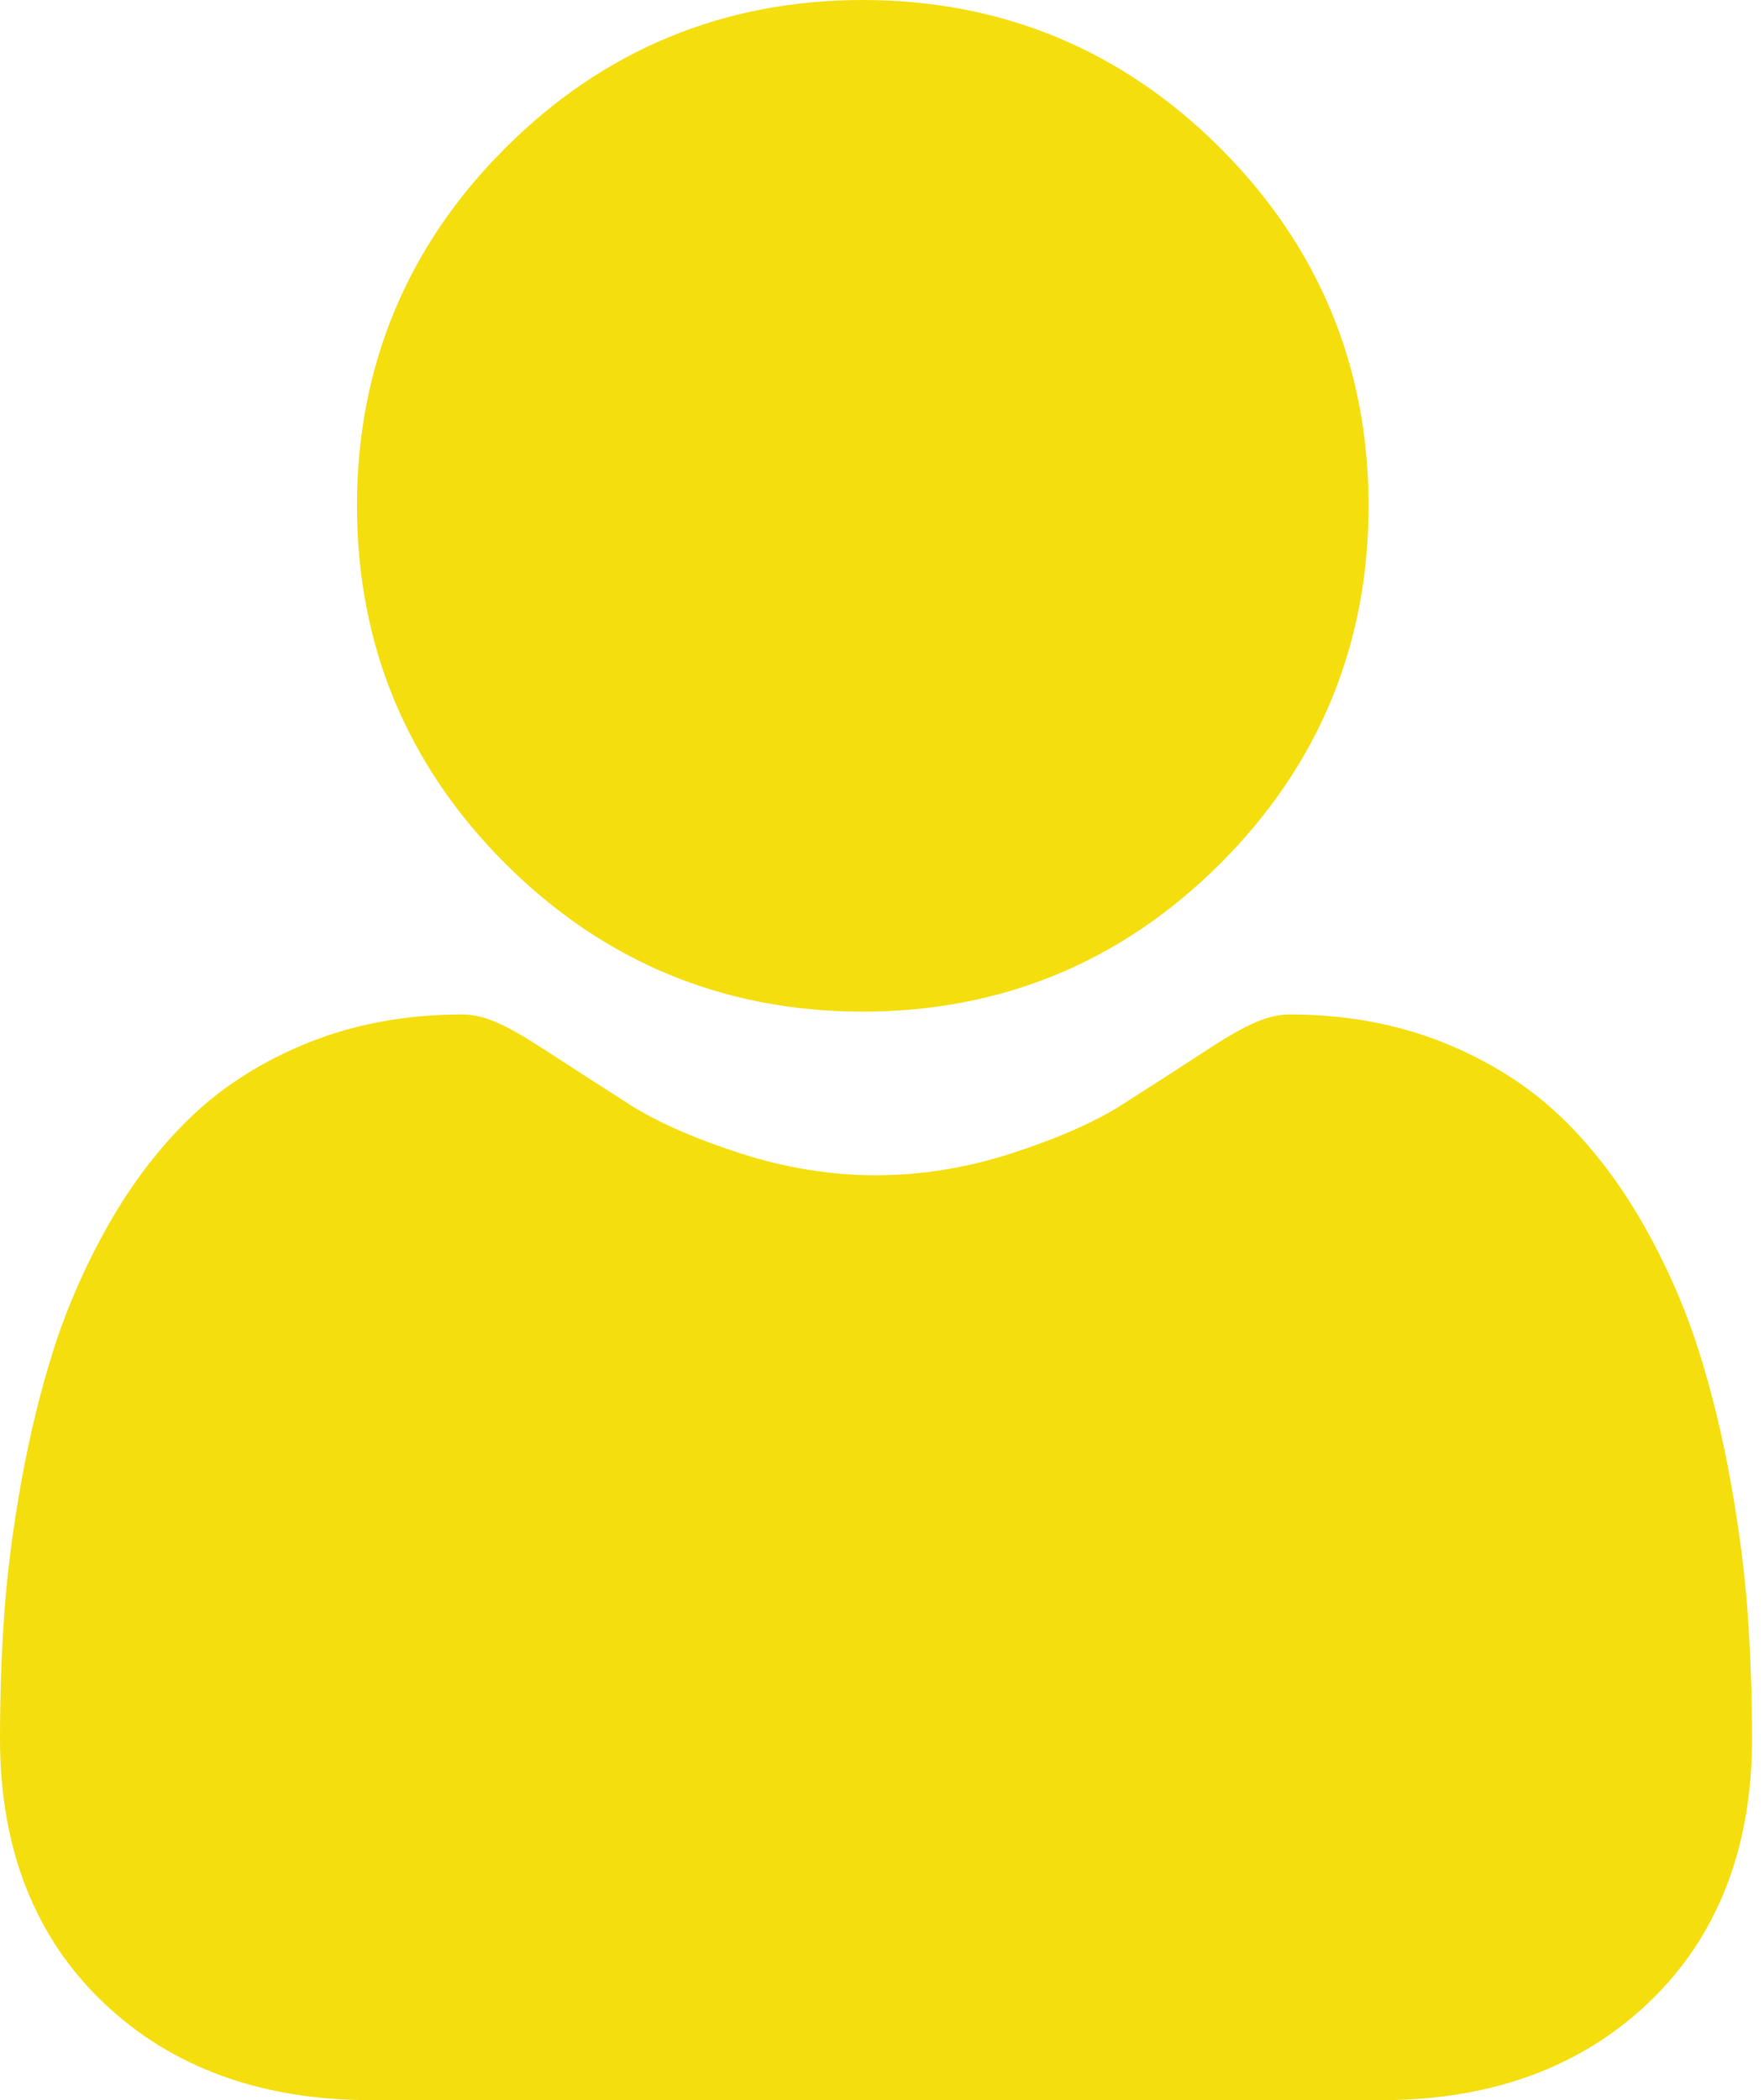
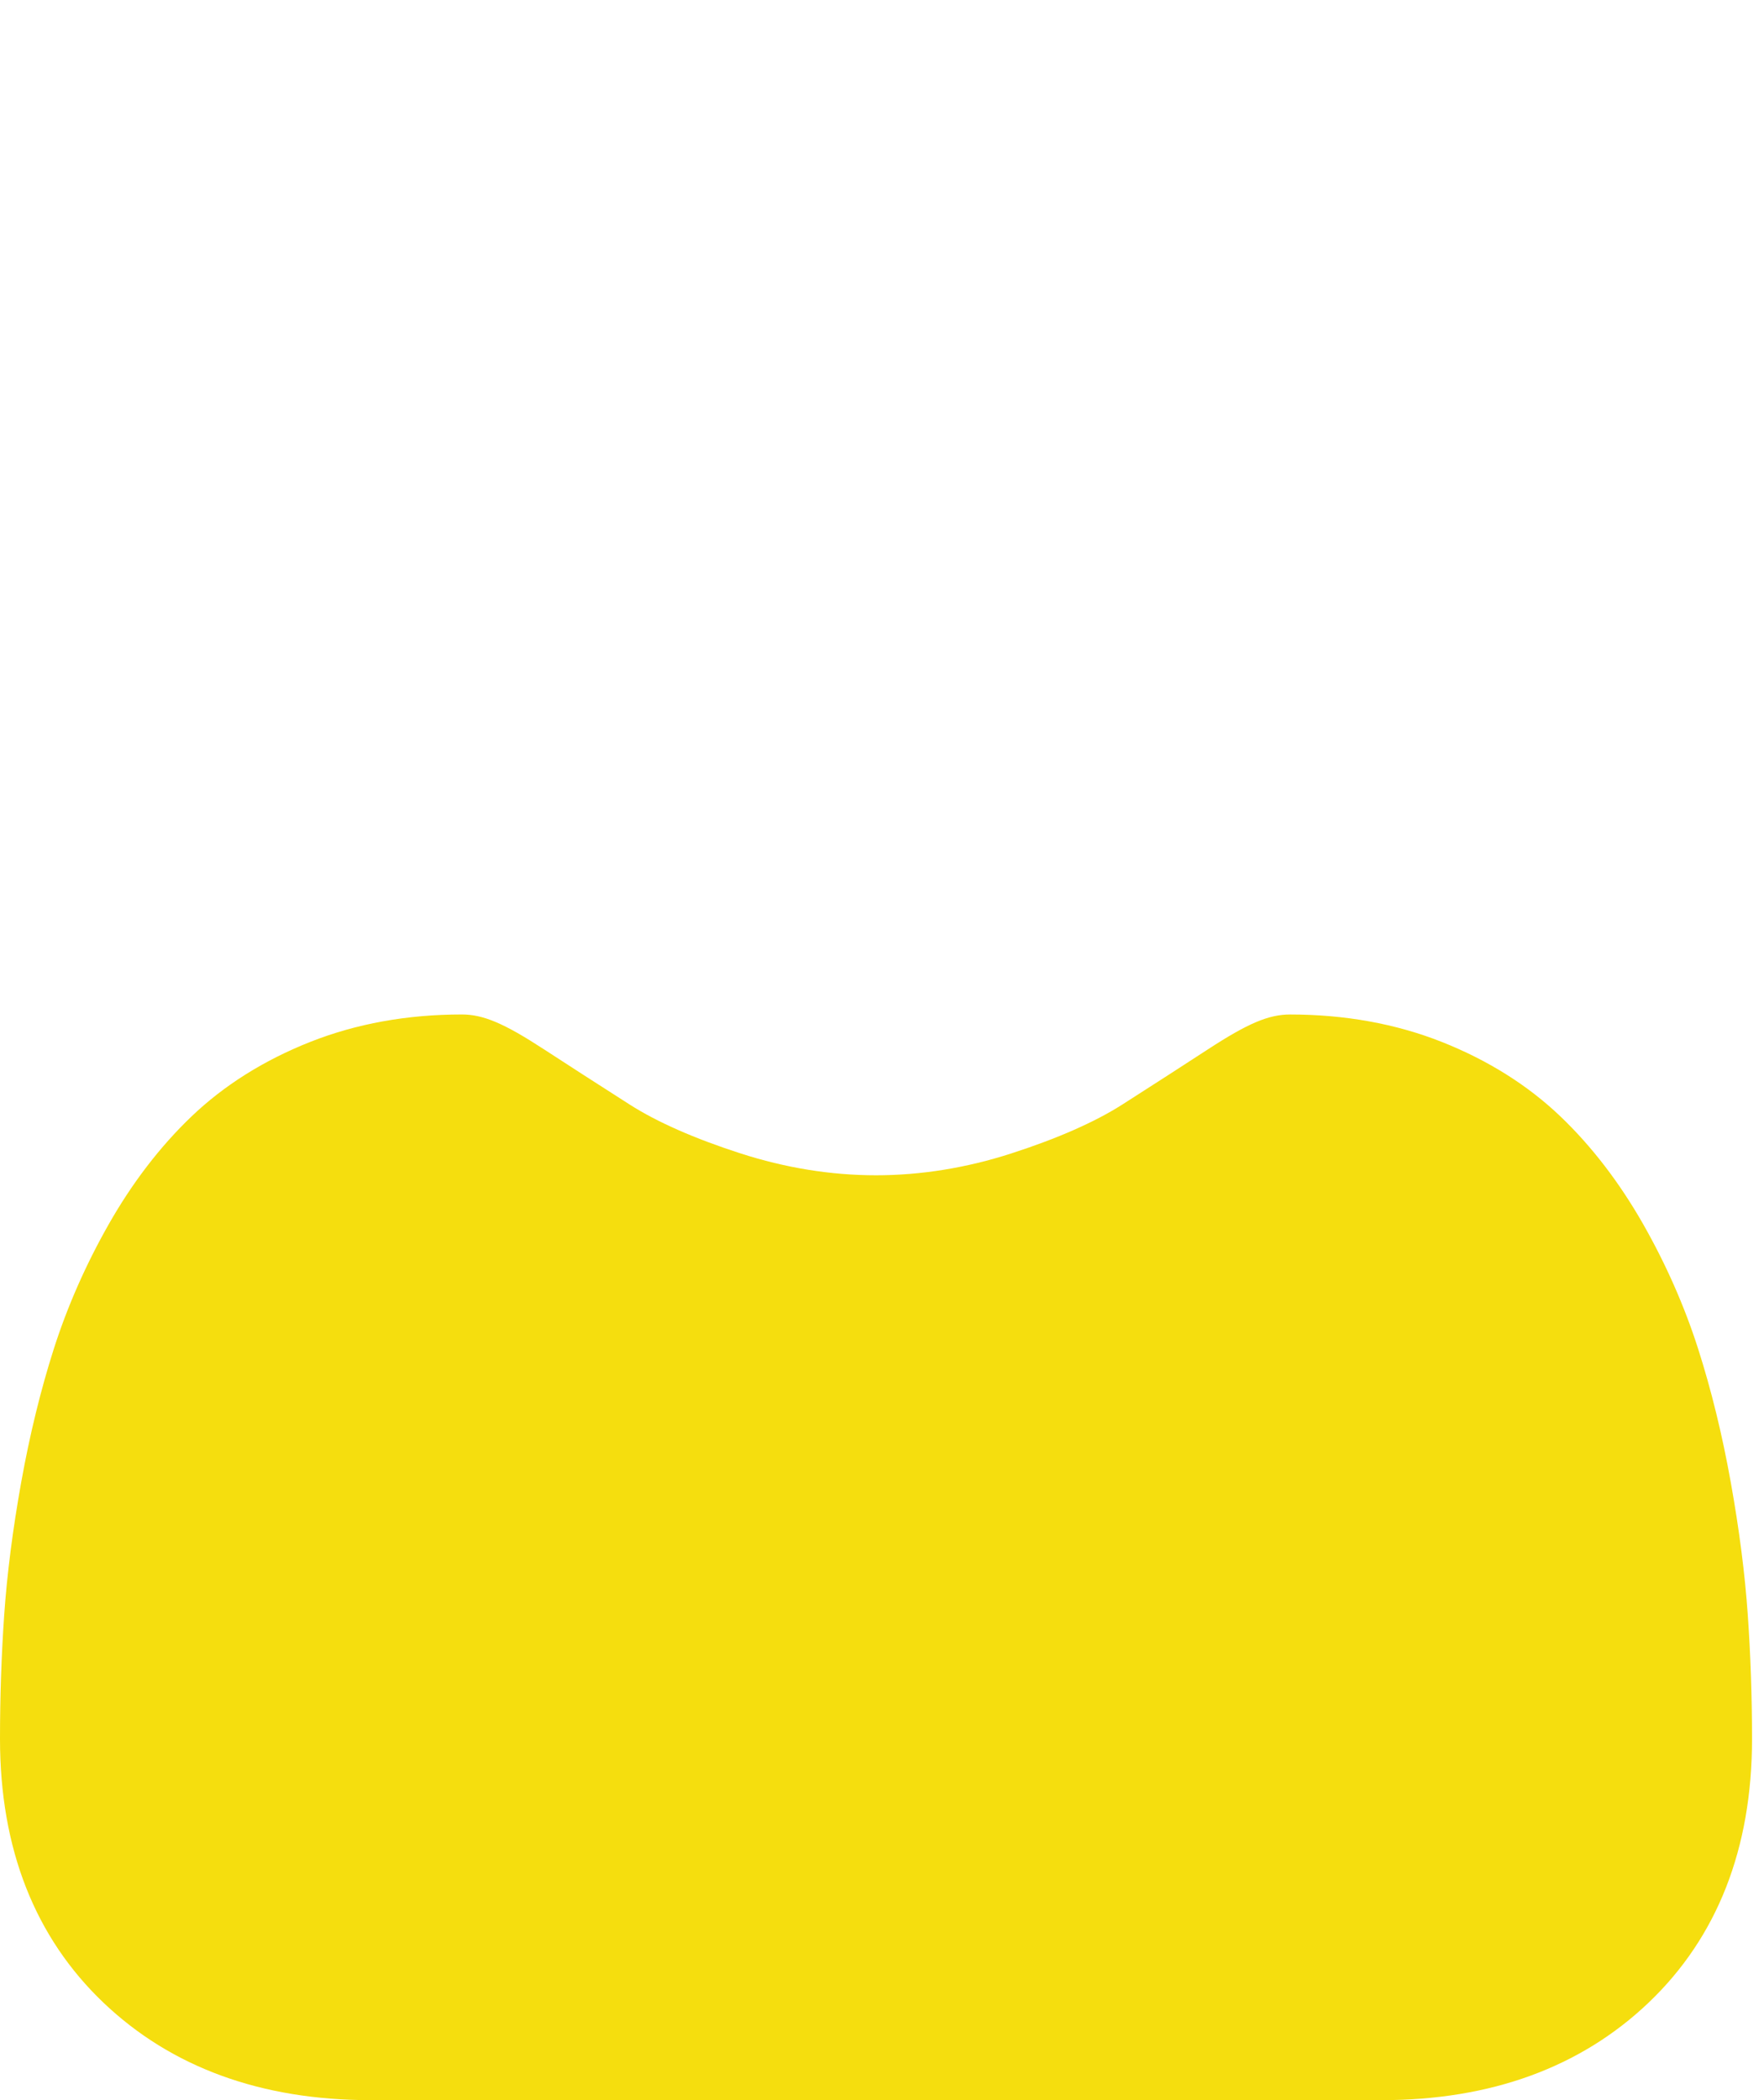
<svg xmlns="http://www.w3.org/2000/svg" width="84" height="100" viewBox="0 0 84 100" fill="none">
-   <path d="M41.084 48.17C47.702 48.17 53.432 45.797 58.114 41.114C62.796 36.432 65.17 30.703 65.17 24.084C65.17 17.468 62.796 11.739 58.113 7.055C53.43 2.373 47.701 0 41.084 0C34.465 0 28.736 2.373 24.054 7.056C19.372 11.738 16.998 17.467 16.998 24.084C16.998 30.703 19.372 36.432 24.055 41.114C28.738 45.796 34.468 48.17 41.084 48.17Z" fill="#F5DE0E" />
  <path d="M83.228 76.896C83.093 74.947 82.82 72.822 82.417 70.577C82.012 68.316 81.489 66.178 80.863 64.224C80.217 62.205 79.338 60.21 78.252 58.299C77.124 56.316 75.8 54.588 74.314 53.167C72.76 51.68 70.857 50.484 68.656 49.612C66.464 48.745 64.034 48.306 61.434 48.306C60.414 48.306 59.426 48.724 57.52 49.966C56.346 50.731 54.974 51.616 53.442 52.595C52.132 53.429 50.357 54.211 48.166 54.919C46.027 55.611 43.856 55.962 41.713 55.962C39.57 55.962 37.399 55.611 35.258 54.919C33.069 54.212 31.294 53.43 29.986 52.595C28.468 51.626 27.095 50.741 25.904 49.965C24 48.724 23.012 48.305 21.991 48.305C19.391 48.305 16.962 48.745 14.77 49.613C12.571 50.484 10.667 51.679 9.112 53.168C7.626 54.59 6.301 56.316 5.175 58.299C4.089 60.21 3.21 62.204 2.563 64.225C1.939 66.179 1.416 68.316 1.01 70.577C0.608 72.819 0.335 74.945 0.2 76.898C0.067 78.811 0 80.797 0 82.803C0 88.023 1.659 92.249 4.932 95.365C8.163 98.441 12.44 100.001 17.64 100.001H65.79C70.99 100.001 75.265 98.442 78.498 95.365C81.77 92.251 83.43 88.025 83.43 82.802C83.429 80.787 83.361 78.8 83.228 76.896Z" fill="#F5DE0E" />
</svg>